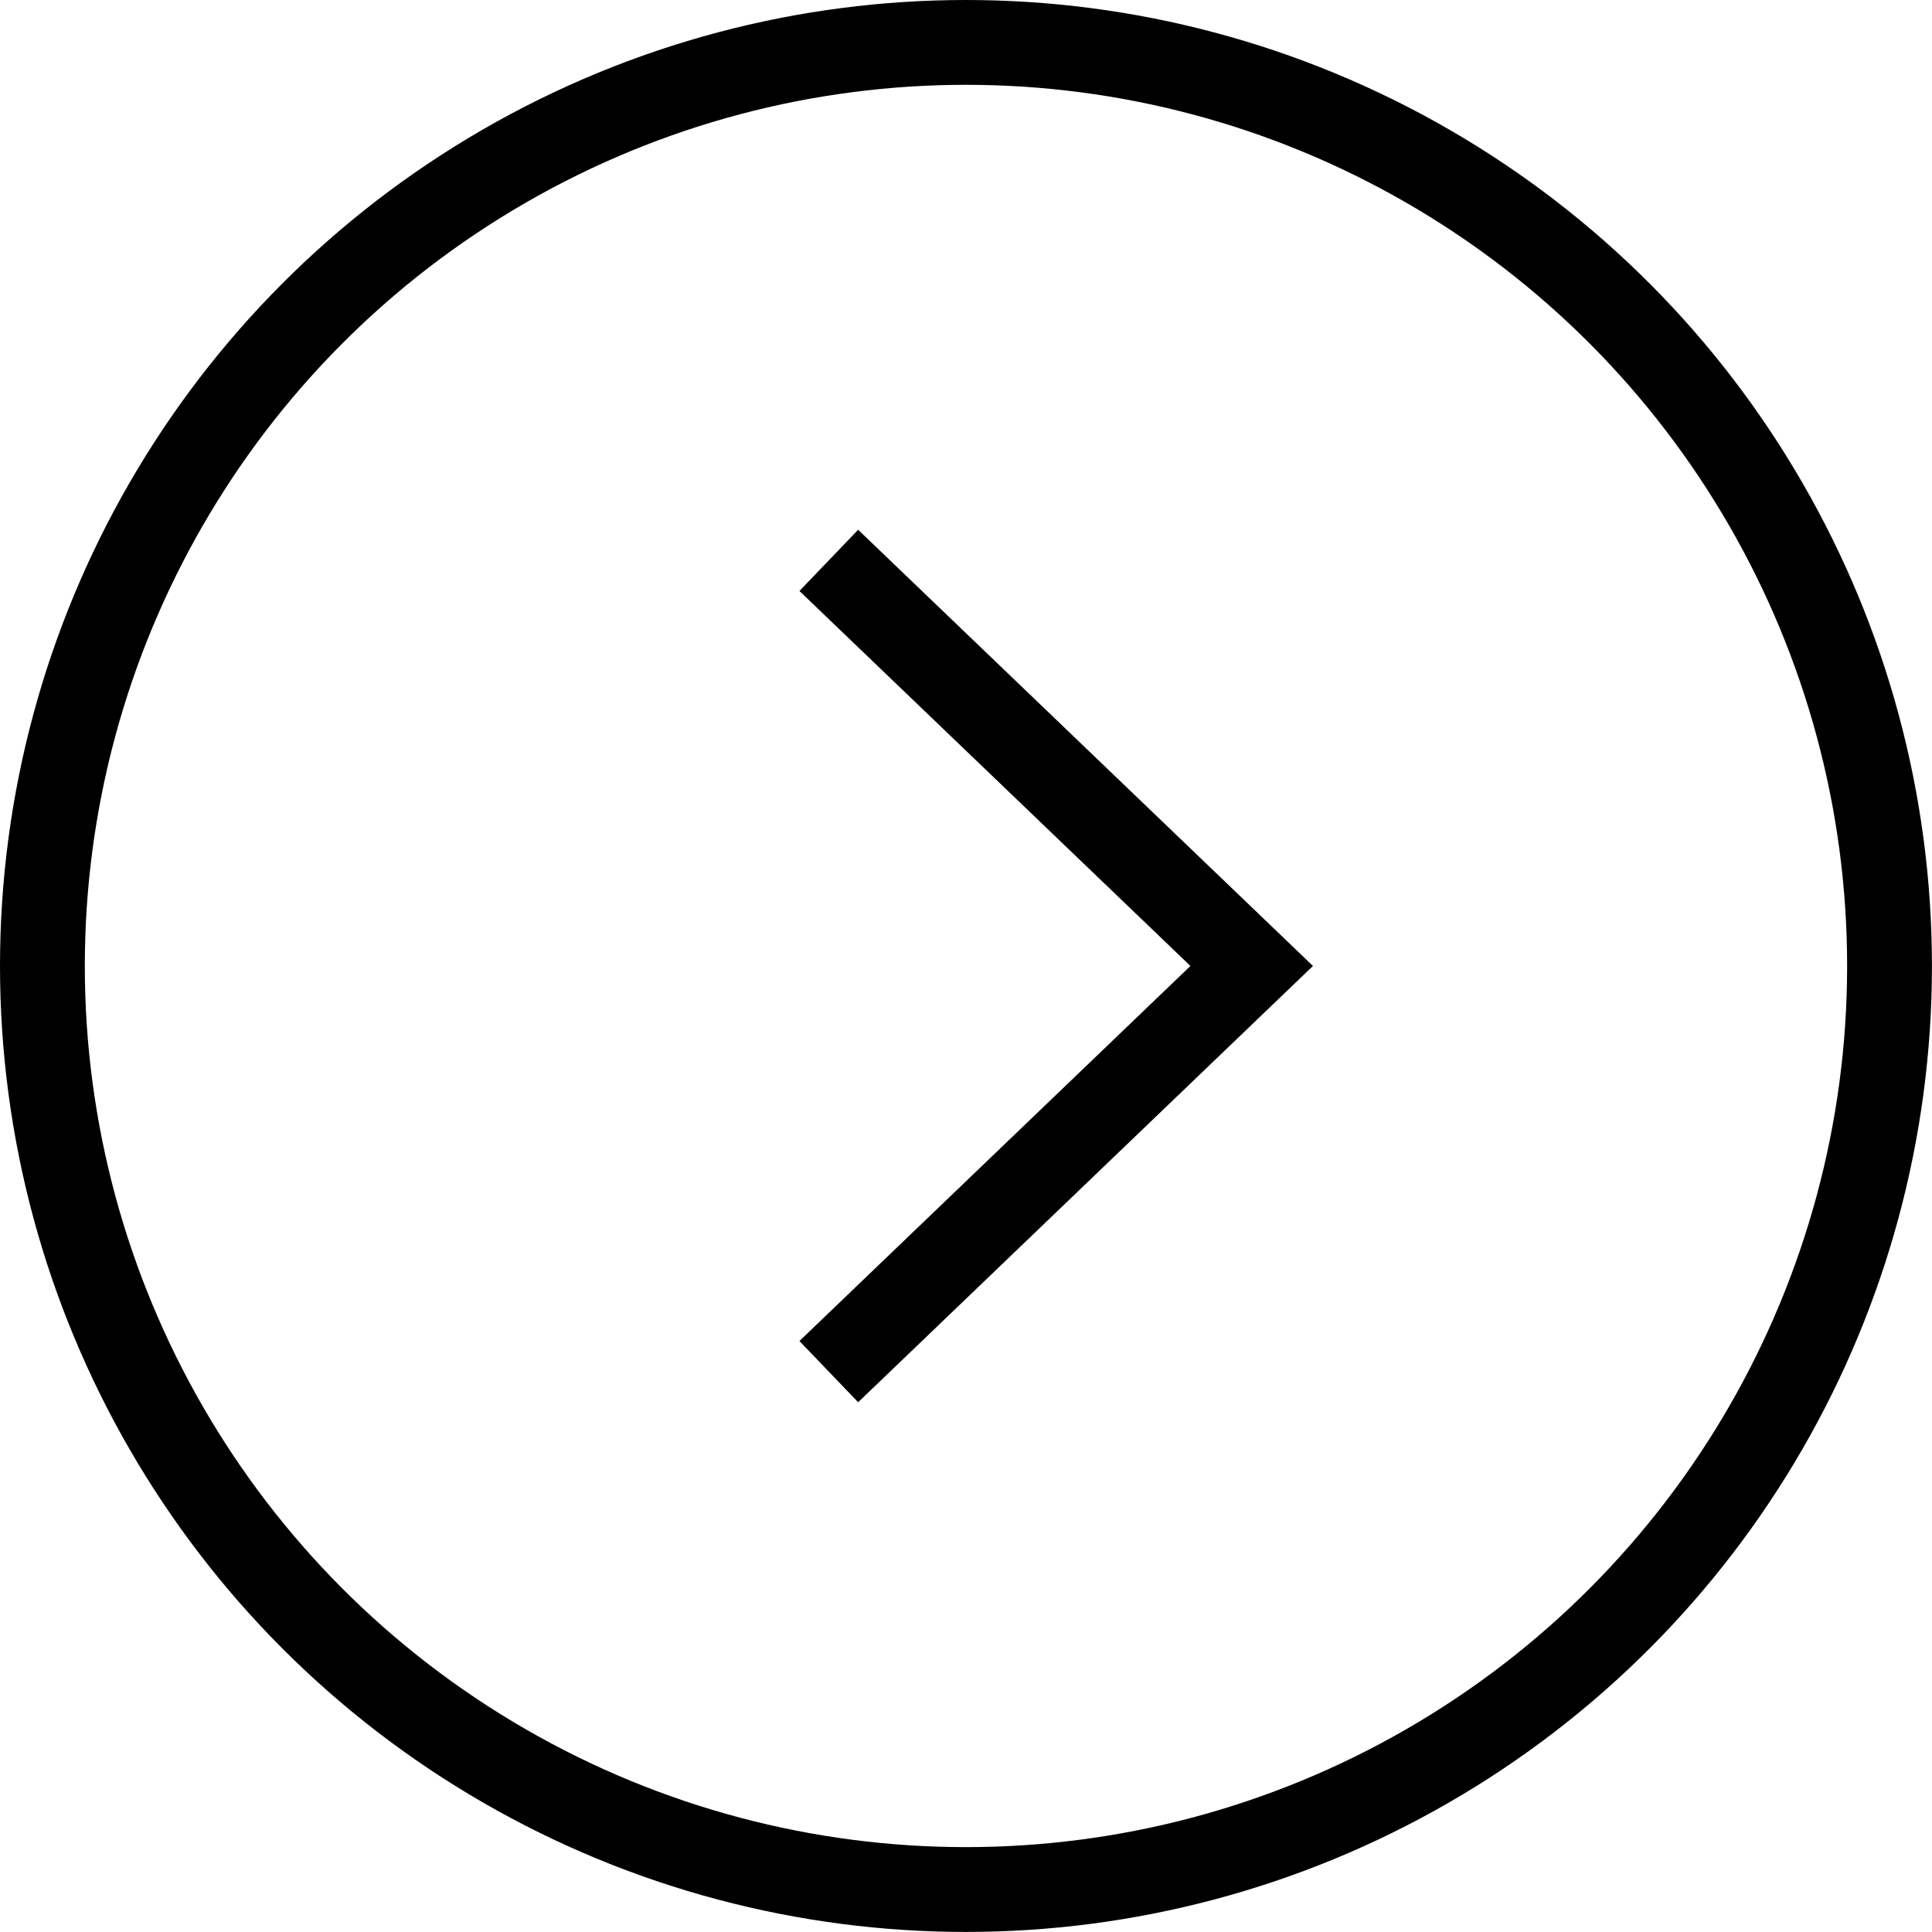
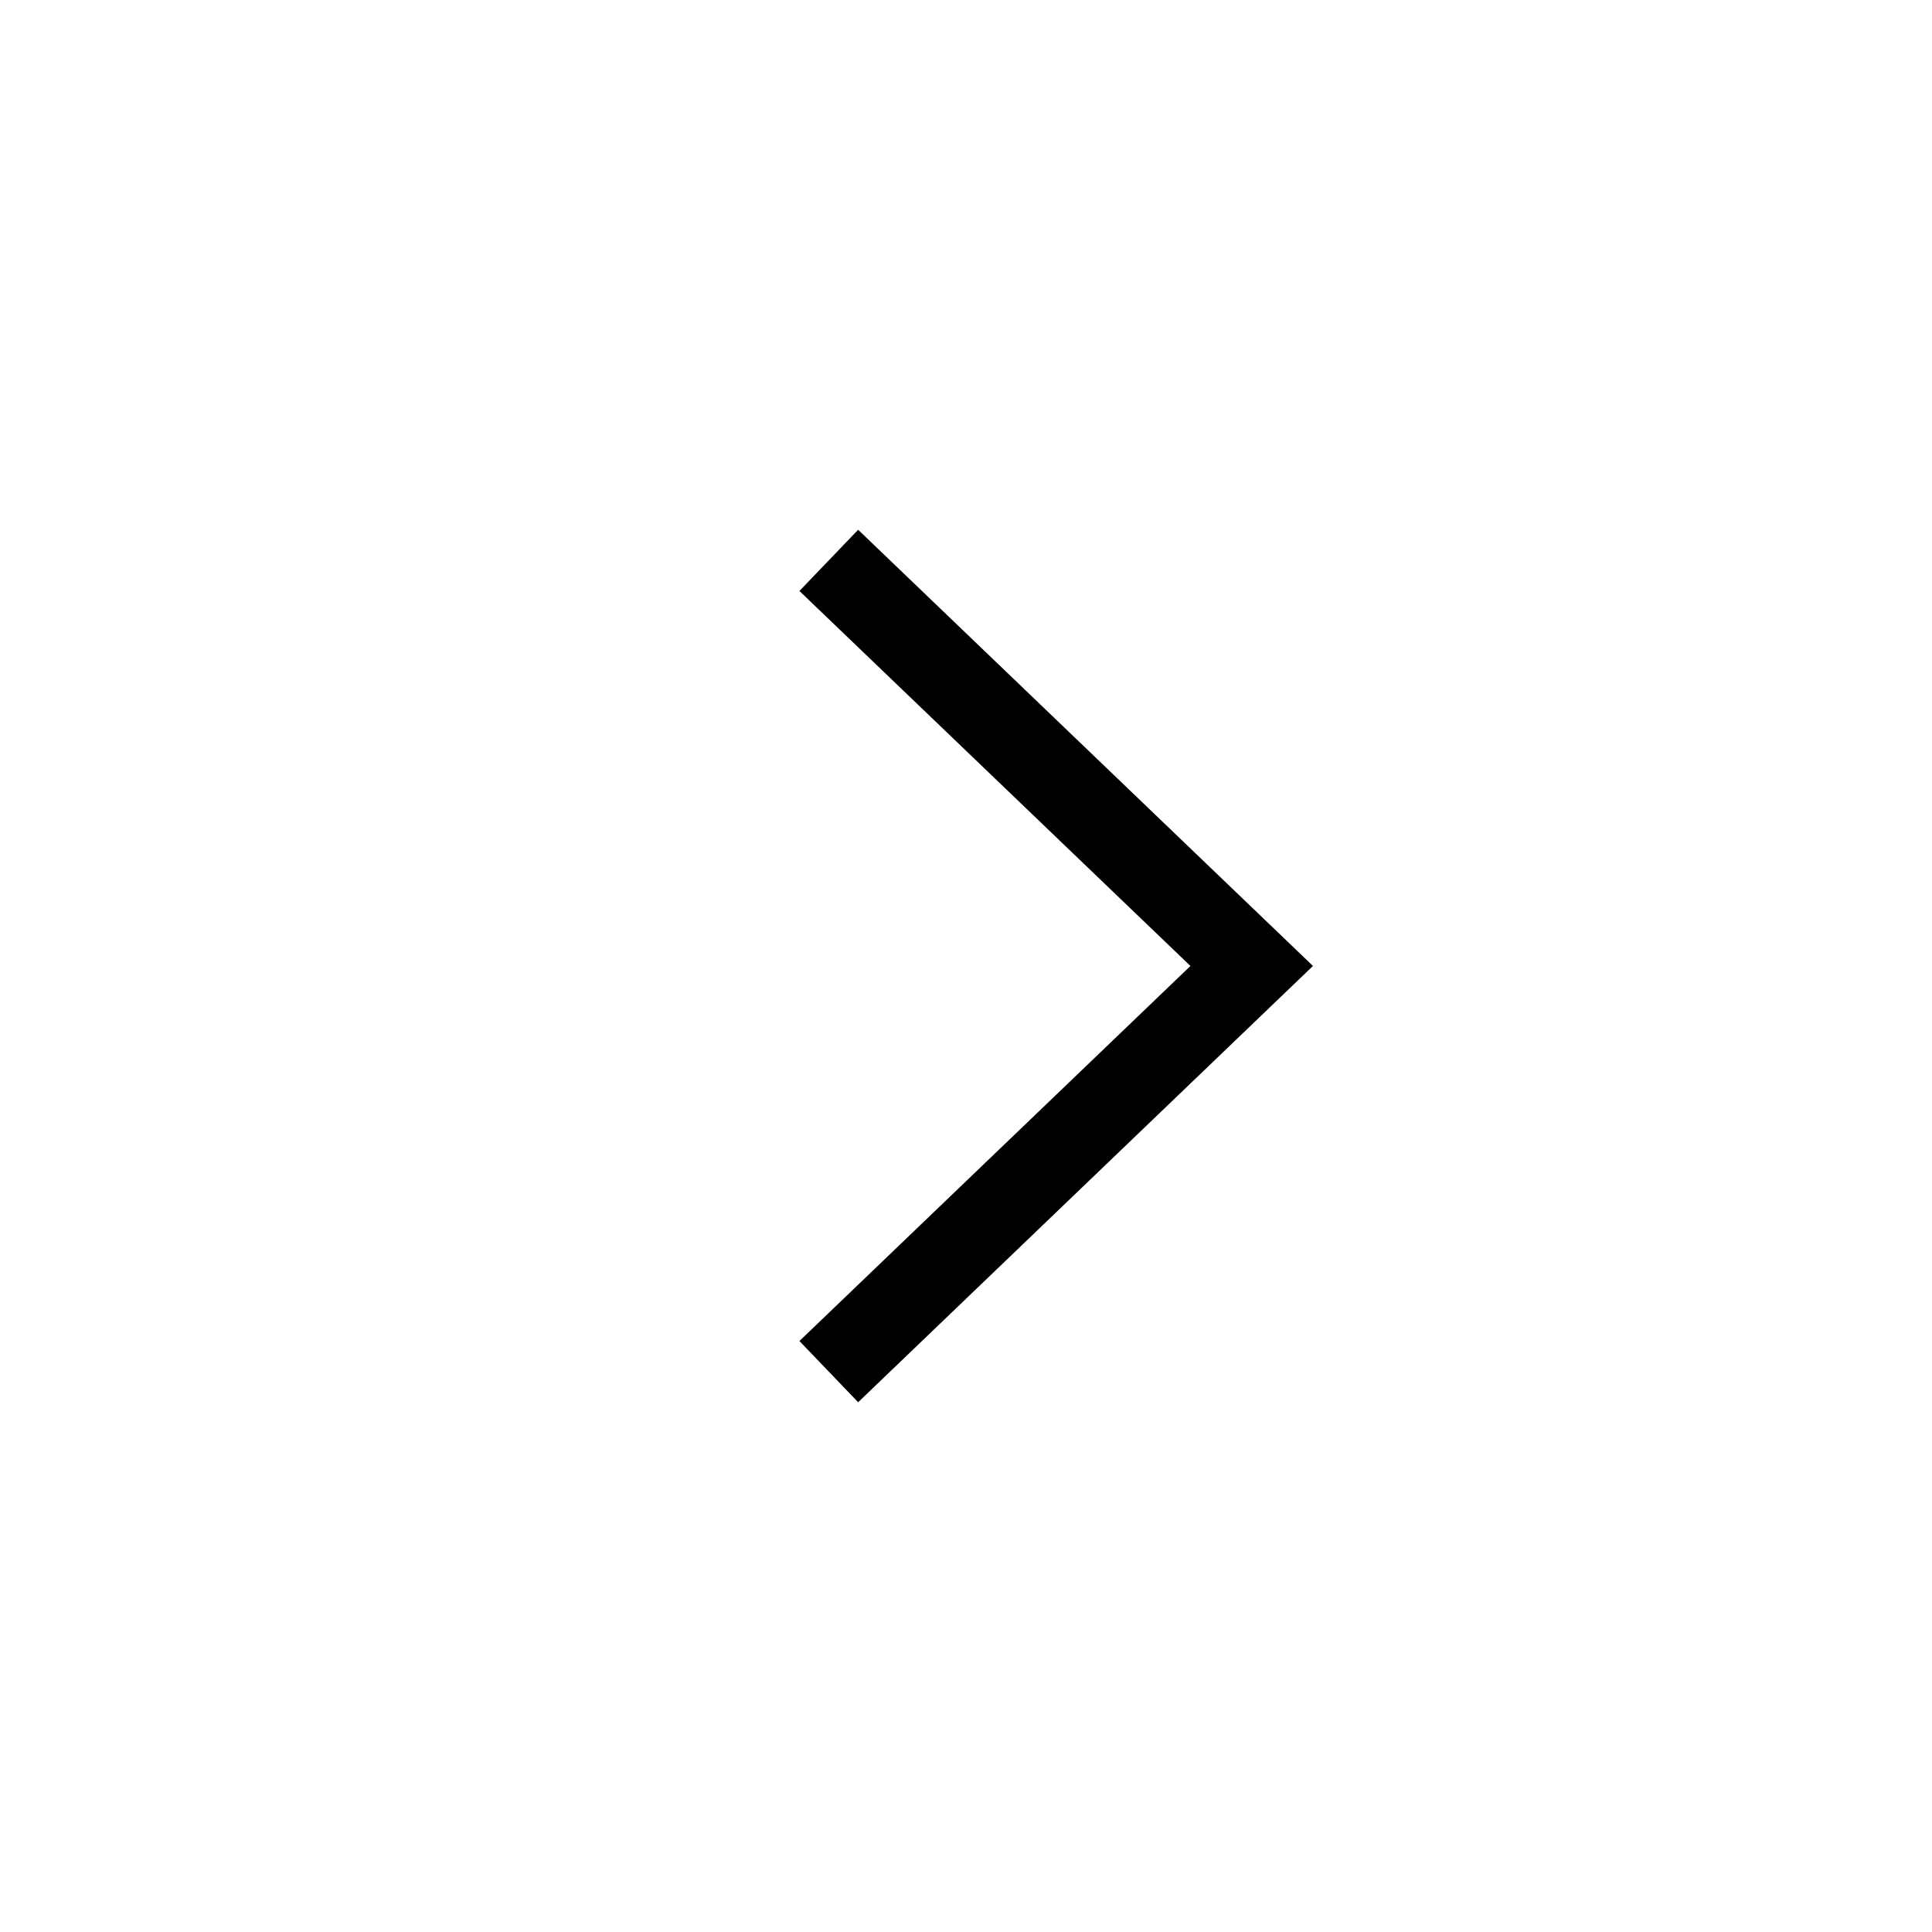
<svg xmlns="http://www.w3.org/2000/svg" width="34.167" height="34.167" viewBox="0 0 34.167 34.167">
  <g id="Group_163" data-name="Group 163" transform="translate(-8046.438 -6641.736)">
    <path id="Path_183" data-name="Path 183" d="M8160.429,6717.068l7.479,7.173-7.479,7.174" transform="translate(-99.334 -65.422)" fill="none" stroke="#000" stroke-miterlimit="10" stroke-width="1.5" />
-     <circle id="Ellipse_2" data-name="Ellipse 2" cx="16.333" cy="16.333" r="16.333" transform="translate(8047.188 6642.486)" fill="none" stroke="#000" stroke-miterlimit="10" stroke-width="1.5" />
  </g>
</svg>